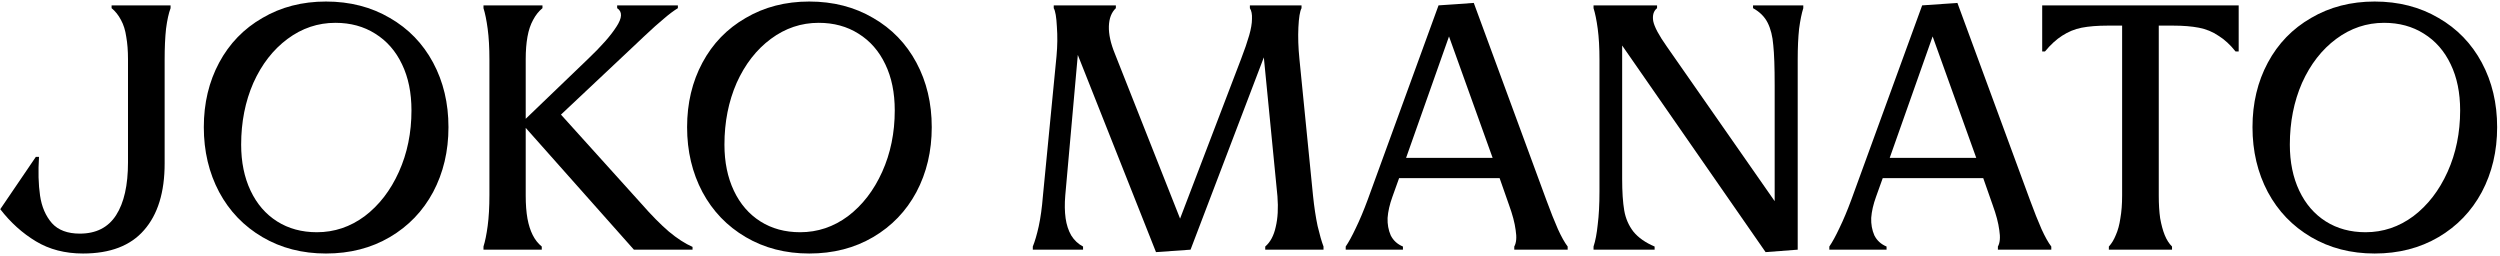
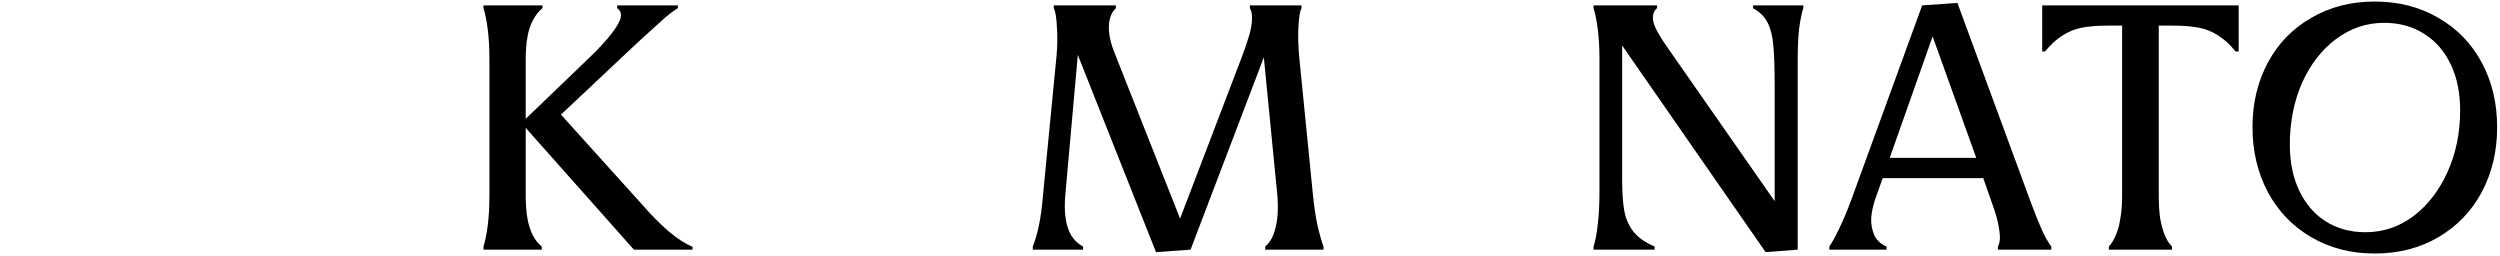
<svg xmlns="http://www.w3.org/2000/svg" width="801" height="82" viewBox="0 0 801 82" fill="none">
  <path d="M760.835 81.226C753.231 81.226 746.448 79.474 740.484 75.971C734.52 72.467 729.898 67.659 726.618 61.546C723.338 55.358 721.698 48.426 721.698 40.747C721.698 33.069 723.338 26.174 726.618 20.061C729.898 13.948 734.52 9.177 740.484 5.748C746.448 2.244 753.231 0.492 760.835 0.492C768.514 0.492 775.335 2.244 781.298 5.748C787.262 9.177 791.884 13.948 795.164 20.061C798.444 26.174 800.084 33.069 800.084 40.747C800.084 48.426 798.444 55.358 795.164 61.546C791.884 67.659 787.262 72.467 781.298 75.971C775.335 79.474 768.514 81.226 760.835 81.226ZM757.928 74.405C763.519 74.405 768.625 72.691 773.247 69.261C777.869 65.758 781.522 61.024 784.206 55.06C786.889 49.097 788.231 42.536 788.231 35.38C788.231 29.715 787.225 24.794 785.212 20.62C783.199 16.371 780.329 13.091 776.602 10.78C772.949 8.469 768.7 7.313 763.854 7.313C758.263 7.313 753.157 9.028 748.535 12.457C743.913 15.886 740.26 20.582 737.577 26.546C734.968 32.51 733.663 39.107 733.663 46.338C733.663 51.929 734.669 56.849 736.682 61.099C738.695 65.348 741.528 68.628 745.18 70.939C748.833 73.25 753.082 74.405 757.928 74.405Z" fill="#000000" />
  <path d="M675.677 78.99C676.572 78.021 677.317 76.791 677.914 75.3C678.585 73.809 679.069 72.02 679.367 69.932C679.74 67.845 679.927 65.422 679.927 62.664V8.208H675.342C672.062 8.208 669.266 8.431 666.955 8.879C664.719 9.326 662.632 10.183 660.694 11.45C658.83 12.643 657.003 14.321 655.214 16.482H654.32V1.722H717.274V16.482H716.268C714.553 14.321 712.727 12.643 710.789 11.45C708.925 10.183 706.838 9.326 704.527 8.879C702.216 8.431 699.458 8.208 696.252 8.208H691.668V62.664C691.668 65.422 691.817 67.845 692.115 69.932C692.488 72.02 692.972 73.809 693.569 75.3C694.165 76.791 694.948 78.021 695.917 78.99V79.996H675.677V78.99Z" fill="#000000" />
  <path d="M633.193 50.587L619.215 11.674L605.462 50.587H633.193ZM586.117 78.99C587.086 77.573 588.167 75.598 589.359 73.063C590.627 70.454 591.894 67.435 593.161 64.006L615.861 1.722L627.155 0.939L650.413 64.118C651.755 67.77 652.985 70.864 654.103 73.399C655.221 75.859 656.265 77.722 657.234 78.99V79.996H640.126V78.99C640.797 77.797 640.946 76.045 640.573 73.734C640.275 71.423 639.567 68.74 638.448 65.683L635.429 57.073H603.225L601.101 62.999C600.206 65.46 599.684 67.733 599.535 69.82C599.461 71.833 599.796 73.697 600.541 75.412C601.362 77.052 602.666 78.244 604.455 78.99V79.996H586.117V78.99Z" fill="#000000" />
  <path d="M519.739 14.582V57.297C519.739 61.471 519.963 64.863 520.41 67.472C520.858 70.007 521.827 72.243 523.318 74.181C524.883 76.12 527.157 77.722 530.139 78.99V79.996H510.57V78.99C511.166 77.201 511.614 74.852 511.912 71.945C512.285 69.038 512.471 65.497 512.471 61.322V19.166C512.471 15.29 512.285 11.972 511.912 9.214C511.539 6.456 511.092 4.257 510.57 2.617V1.722H530.921V2.617C529.803 3.511 529.393 4.89 529.691 6.754C530.064 8.618 531.518 11.339 534.052 14.917L568.605 64.453V27.329C568.605 21.514 568.456 17.228 568.157 14.47C567.934 11.637 567.337 9.251 566.368 7.313C565.399 5.375 563.834 3.809 561.672 2.617V1.722H577.774V2.617C577.252 4.257 576.805 6.456 576.432 9.214C576.134 11.972 575.985 15.29 575.985 19.166V79.996L565.697 80.779L519.739 14.582Z" fill="#000000" />
-   <path d="M478.239 50.587L464.262 11.674L450.508 50.587H478.239ZM431.163 78.99C432.132 77.573 433.213 75.598 434.406 73.063C435.673 70.454 436.94 67.435 438.208 64.006L460.907 1.722L472.201 0.939L495.46 64.118C496.801 67.77 498.031 70.864 499.15 73.399C500.268 75.859 501.311 77.722 502.281 78.99V79.996H485.172V78.99C485.843 77.797 485.992 76.045 485.619 73.734C485.321 71.423 484.613 68.74 483.495 65.683L480.476 57.073H448.272L446.147 62.999C445.252 65.46 444.731 67.733 444.581 69.82C444.507 71.833 444.842 73.697 445.588 75.412C446.408 77.052 447.712 78.244 449.502 78.99V79.996H431.163V78.99Z" fill="#000000" />
  <path d="M330.909 78.99C331.58 77.35 332.213 75.188 332.81 72.504C333.406 69.746 333.853 66.503 334.151 62.776L338.512 17.936C338.811 14.656 338.848 11.525 338.624 8.543C338.475 5.487 338.14 3.511 337.618 2.617V1.722H357.522V2.617C356.105 3.959 355.36 5.897 355.285 8.431C355.211 10.966 355.845 13.873 357.186 17.153L378.097 70.044L397.665 18.831C398.783 15.923 399.641 13.426 400.237 11.339C400.833 9.251 401.132 7.5 401.132 6.083C401.206 4.592 400.983 3.437 400.461 2.617V1.722H417.01V2.617C416.488 3.586 416.153 5.636 416.004 8.767C415.855 11.823 415.966 15.215 416.339 18.942L420.7 62.776C421.073 66.354 421.557 69.56 422.154 72.392C422.825 75.225 423.458 77.424 424.055 78.99V79.996H405.381V78.99C407.021 77.573 408.139 75.486 408.735 72.728C409.406 69.97 409.593 66.69 409.294 62.888L404.933 18.383L381.451 79.996L370.381 80.779L345.333 17.601L341.308 62.664C341.084 65.348 341.122 67.77 341.42 69.932C341.718 72.02 342.314 73.846 343.209 75.412C344.178 76.977 345.445 78.17 347.011 78.99V79.996H330.909V78.99Z" fill="#000000" />
-   <path d="M259.283 81.226C251.68 81.226 244.896 79.474 238.932 75.971C232.969 72.467 228.347 67.659 225.067 61.546C221.787 55.358 220.146 48.426 220.146 40.747C220.146 33.069 221.787 26.174 225.067 20.061C228.347 13.948 232.969 9.177 238.932 5.748C244.896 2.244 251.68 0.492 259.283 0.492C266.962 0.492 273.783 2.244 279.747 5.748C285.71 9.177 290.332 13.948 293.612 20.061C296.892 26.174 298.532 33.069 298.532 40.747C298.532 48.426 296.892 55.358 293.612 61.546C290.332 67.659 285.71 72.467 279.747 75.971C273.783 79.474 266.962 81.226 259.283 81.226ZM256.376 74.405C261.967 74.405 267.074 72.691 271.695 69.261C276.317 65.758 279.97 61.024 282.654 55.06C285.338 49.097 286.679 42.536 286.679 35.38C286.679 29.715 285.673 24.794 283.66 20.62C281.647 16.371 278.777 13.091 275.05 10.78C271.397 8.469 267.148 7.313 262.303 7.313C256.712 7.313 251.605 9.028 246.983 12.457C242.361 15.886 238.709 20.582 236.025 26.546C233.416 32.51 232.111 39.107 232.111 46.338C232.111 51.929 233.118 56.849 235.13 61.099C237.143 65.348 239.976 68.628 243.629 70.939C247.281 73.25 251.531 74.405 256.376 74.405Z" fill="#000000" />
-   <path d="M168.439 40.971V62.664C168.439 65.497 168.625 67.957 168.998 70.044C169.37 72.057 169.93 73.809 170.675 75.3C171.421 76.791 172.39 78.021 173.582 78.99V79.996H154.908V78.99C155.43 77.35 155.878 75.151 156.25 72.392C156.623 69.634 156.809 66.317 156.809 62.44V19.166C156.809 15.29 156.623 11.972 156.25 9.214C155.878 6.456 155.43 4.257 154.908 2.617V1.722H173.806V2.617C172.613 3.586 171.607 4.853 170.787 6.419C169.967 7.91 169.37 9.699 168.998 11.786C168.625 13.873 168.439 16.259 168.439 18.942V38.064L188.231 19.054C192.629 14.88 195.723 11.376 197.512 8.543C199.376 5.71 199.45 3.735 197.735 2.617V1.722H217.192V2.617C215.85 3.437 214.359 4.555 212.719 5.971C211.079 7.313 208.955 9.214 206.346 11.674C205.004 12.941 203.662 14.209 202.32 15.476L179.732 36.722L205.563 65.348C208.694 68.926 211.601 71.871 214.285 74.181C216.969 76.418 219.503 78.058 221.889 79.102V79.996H203.103L168.439 40.971Z" fill="#000000" />
-   <path d="M104.439 81.226C96.835 81.226 90.052 79.474 84.088 75.971C78.124 72.467 73.502 67.659 70.222 61.546C66.942 55.358 65.302 48.426 65.302 40.747C65.302 33.069 66.942 26.174 70.222 20.061C73.502 13.948 78.124 9.177 84.088 5.748C90.052 2.244 96.835 0.492 104.439 0.492C112.117 0.492 118.938 2.244 124.902 5.748C130.866 9.177 135.488 13.948 138.768 20.061C142.048 26.174 143.688 33.069 143.688 40.747C143.688 48.426 142.048 55.358 138.768 61.546C135.488 67.659 130.866 72.467 124.902 75.971C118.938 79.474 112.117 81.226 104.439 81.226ZM101.532 74.405C107.123 74.405 112.229 72.691 116.851 69.261C121.473 65.758 125.126 61.024 127.809 55.06C130.493 49.097 131.835 42.536 131.835 35.38C131.835 29.715 130.828 24.794 128.816 20.62C126.803 16.371 123.933 13.091 120.206 10.78C116.553 8.469 112.304 7.313 107.458 7.313C101.867 7.313 96.761 9.028 92.139 12.457C87.517 15.886 83.864 20.582 81.18 26.546C78.571 32.51 77.267 39.107 77.267 46.338C77.267 51.929 78.273 56.849 80.286 61.099C82.299 65.348 85.131 68.628 88.784 70.939C92.437 73.25 96.686 74.405 101.532 74.405Z" fill="#000000" />
-   <path d="M26.585 81.226C20.845 81.226 15.813 79.922 11.49 77.312C7.166 74.703 3.364 71.274 0.084 67.025L11.49 50.252H12.496C12.198 54.949 12.31 59.086 12.832 62.664C13.353 66.242 14.621 69.187 16.633 71.498C18.646 73.734 21.628 74.852 25.579 74.852C30.797 74.852 34.674 72.877 37.208 68.926C39.743 64.975 41.01 59.347 41.01 52.041V18.942C41.01 16.259 40.824 13.873 40.451 11.786C40.153 9.699 39.594 7.91 38.774 6.419C37.954 4.853 36.947 3.586 35.755 2.617V1.722H54.652V2.617C54.056 4.182 53.571 6.381 53.199 9.214C52.9 11.972 52.751 15.29 52.751 19.166V52.377C52.751 61.62 50.552 68.74 46.154 73.734C41.83 78.729 35.307 81.226 26.585 81.226Z" fill="#000000" />
+   <path d="M168.439 40.971V62.664C168.439 65.497 168.625 67.957 168.998 70.044C169.37 72.057 169.93 73.809 170.675 75.3C171.421 76.791 172.39 78.021 173.582 78.99V79.996H154.908V78.99C155.43 77.35 155.878 75.151 156.25 72.392C156.623 69.634 156.809 66.317 156.809 62.44V19.166C156.809 15.29 156.623 11.972 156.25 9.214C155.878 6.456 155.43 4.257 154.908 2.617V1.722H173.806V2.617C172.613 3.586 171.607 4.853 170.787 6.419C169.967 7.91 169.37 9.699 168.998 11.786C168.625 13.873 168.439 16.259 168.439 18.942V38.064L188.231 19.054C192.629 14.88 195.723 11.376 197.512 8.543C199.376 5.71 199.45 3.735 197.735 2.617V1.722H217.192V2.617C215.85 3.437 214.359 4.555 212.719 5.971C205.004 12.941 203.662 14.209 202.32 15.476L179.732 36.722L205.563 65.348C208.694 68.926 211.601 71.871 214.285 74.181C216.969 76.418 219.503 78.058 221.889 79.102V79.996H203.103L168.439 40.971Z" fill="#000000" />
</svg>